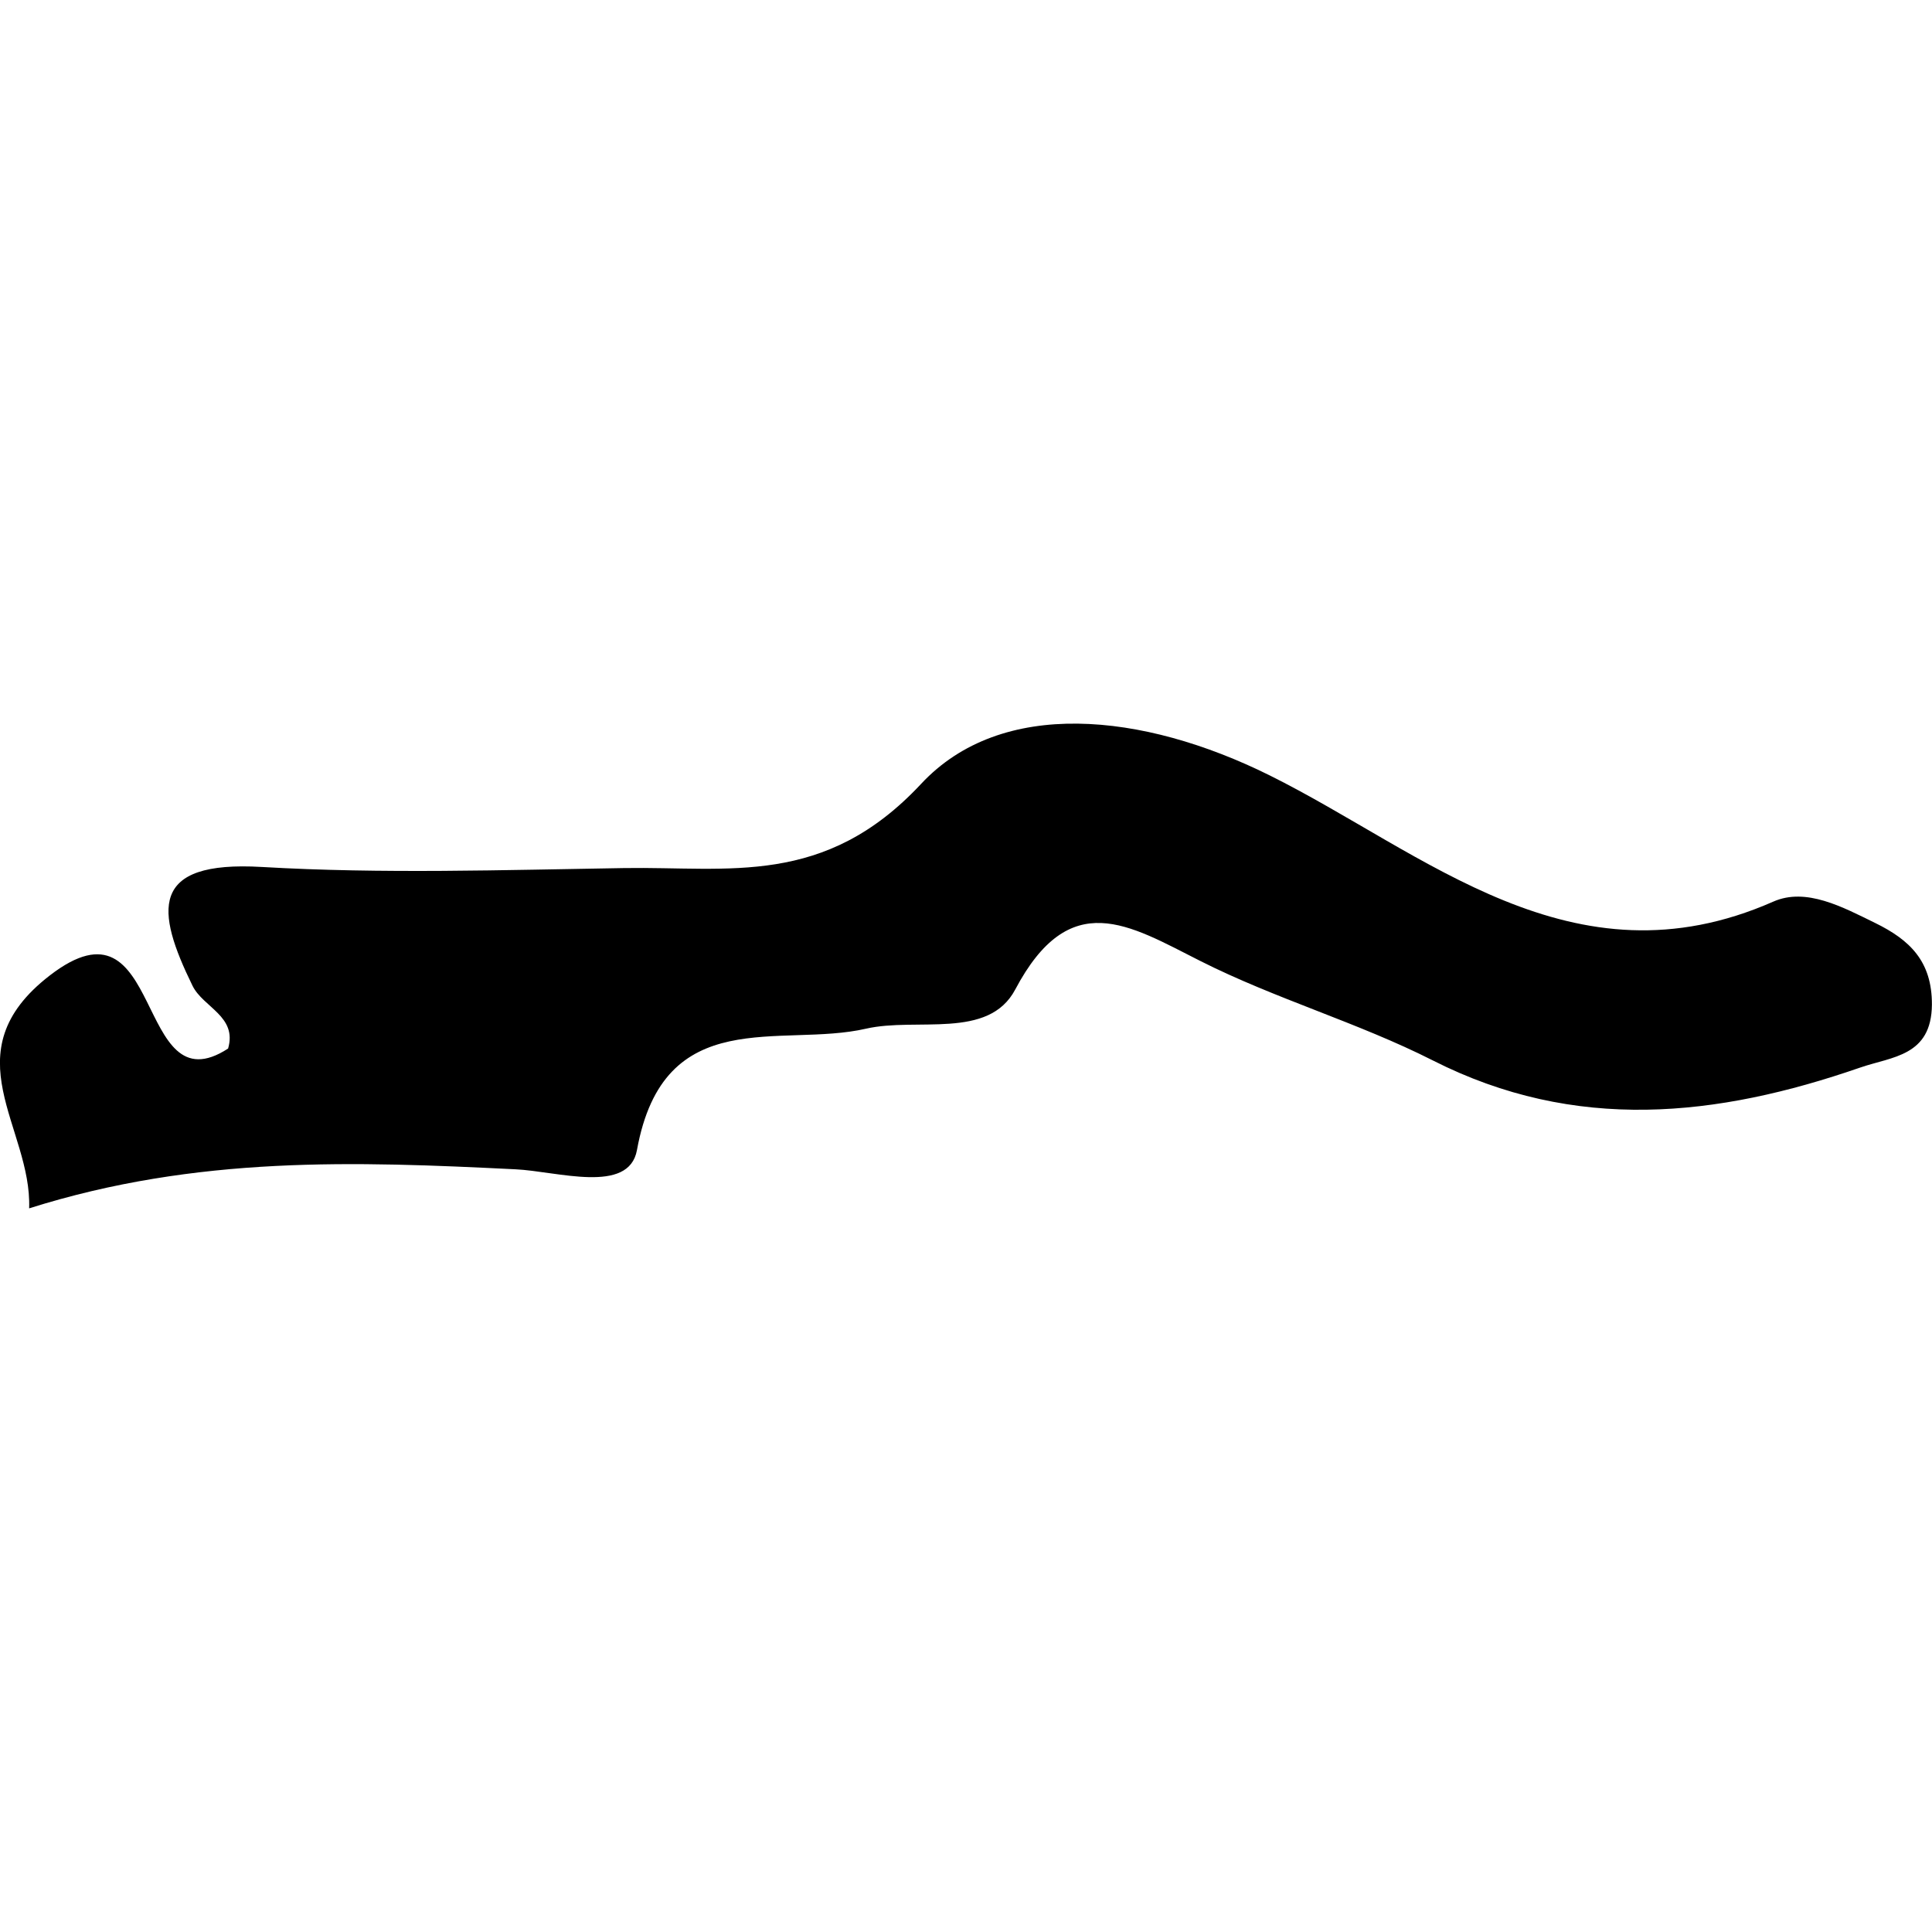
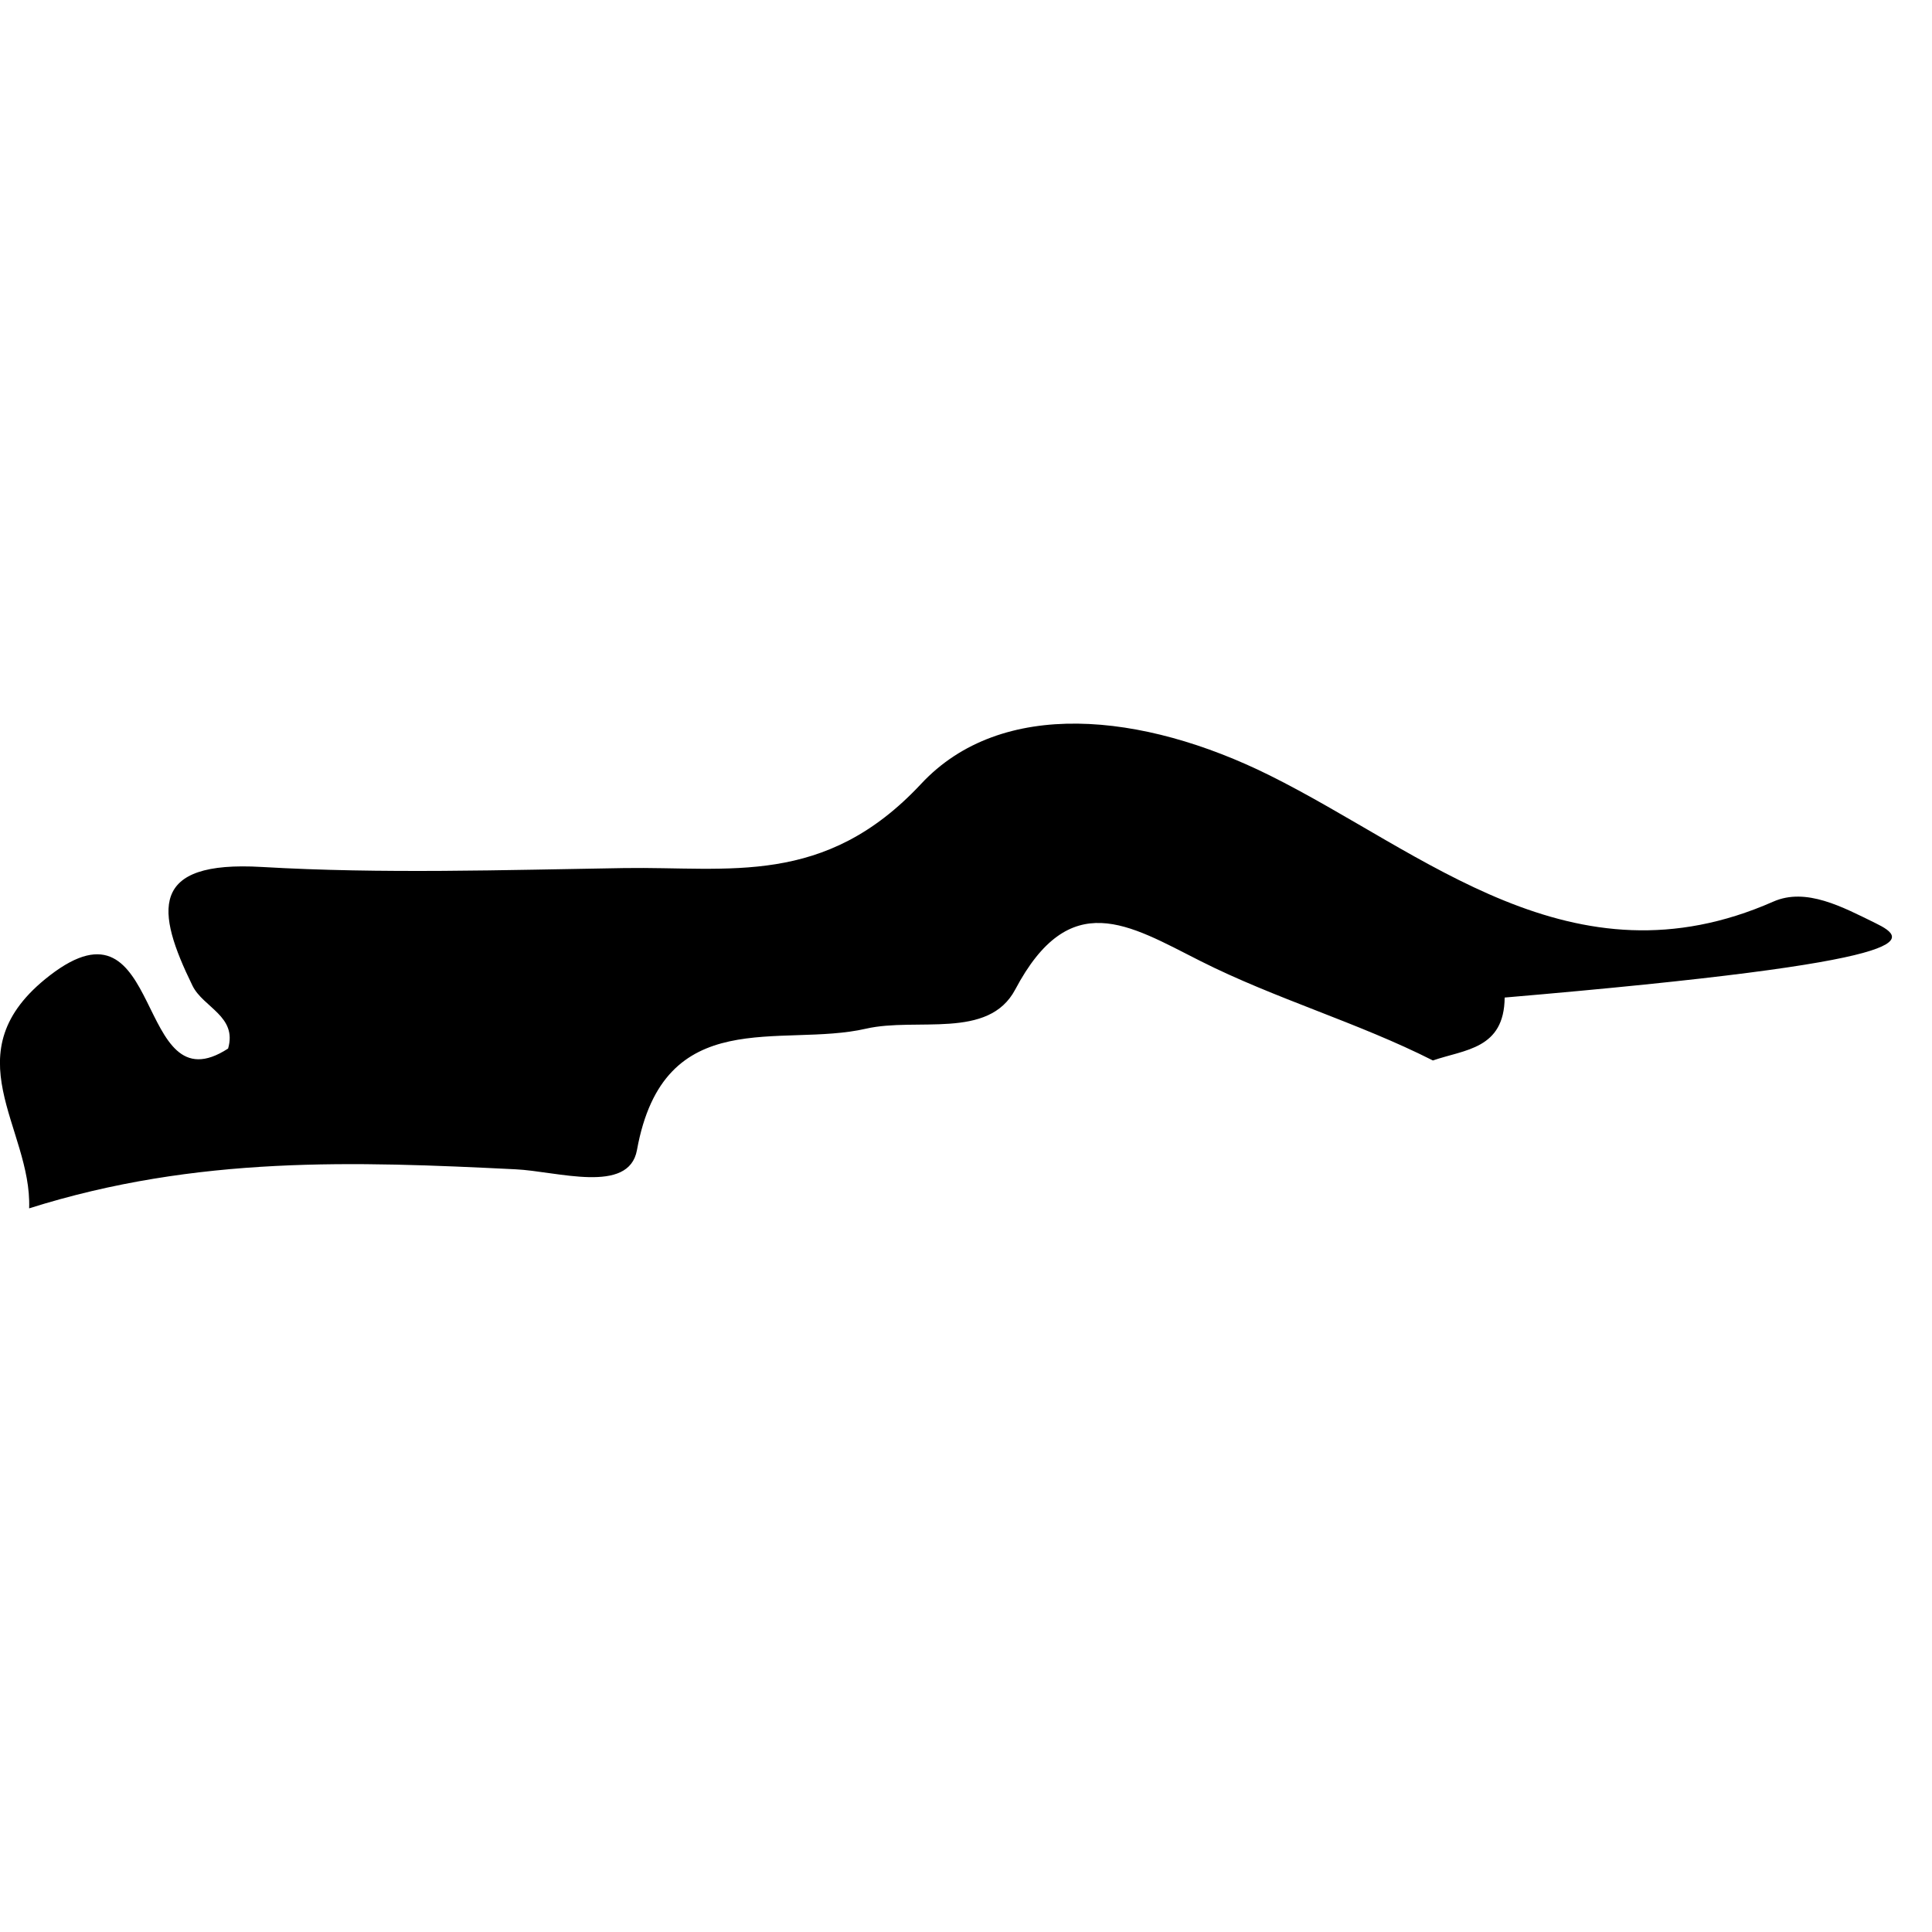
<svg xmlns="http://www.w3.org/2000/svg" fill="#000000" version="1.1" id="Capa_1" width="800px" height="800px" viewBox="0 0 21.217 21.217" xml:space="preserve">
  <g>
-     <path d="M20.595,10.137c-0.358-0.175-0.761-0.395-1.122-0.235c-2.208,0.972-3.825-0.54-5.53-1.387   c-1.396-0.693-2.946-0.853-3.828,0.094c-1.06,1.136-2.108,0.906-3.26,0.924C5.529,9.554,4.199,9.598,2.876,9.521   c-1.242-0.073-1.165,0.481-0.762,1.304c0.117,0.239,0.494,0.335,0.391,0.69c-1.031,0.67-0.695-1.778-1.959-0.802   c-1.1,0.85-0.194,1.667-0.226,2.557c1.845-0.583,3.589-0.515,5.339-0.429c0.46,0.021,1.247,0.279,1.336-0.211   c0.294-1.622,1.58-1.118,2.515-1.333c0.56-0.128,1.345,0.125,1.639-0.43c0.6-1.132,1.246-0.711,2.032-0.314   c0.826,0.417,1.729,0.675,2.555,1.093c1.566,0.794,3.121,0.622,4.692,0.078c0.349-0.121,0.783-0.123,0.788-0.691   C21.218,10.554,20.97,10.321,20.595,10.137z" />
+     <path d="M20.595,10.137c-0.358-0.175-0.761-0.395-1.122-0.235c-2.208,0.972-3.825-0.54-5.53-1.387   c-1.396-0.693-2.946-0.853-3.828,0.094c-1.06,1.136-2.108,0.906-3.26,0.924C5.529,9.554,4.199,9.598,2.876,9.521   c-1.242-0.073-1.165,0.481-0.762,1.304c0.117,0.239,0.494,0.335,0.391,0.69c-1.031,0.67-0.695-1.778-1.959-0.802   c-1.1,0.85-0.194,1.667-0.226,2.557c1.845-0.583,3.589-0.515,5.339-0.429c0.46,0.021,1.247,0.279,1.336-0.211   c0.294-1.622,1.58-1.118,2.515-1.333c0.56-0.128,1.345,0.125,1.639-0.43c0.6-1.132,1.246-0.711,2.032-0.314   c0.826,0.417,1.729,0.675,2.555,1.093c0.349-0.121,0.783-0.123,0.788-0.691   C21.218,10.554,20.97,10.321,20.595,10.137z" />
  </g>
</svg>